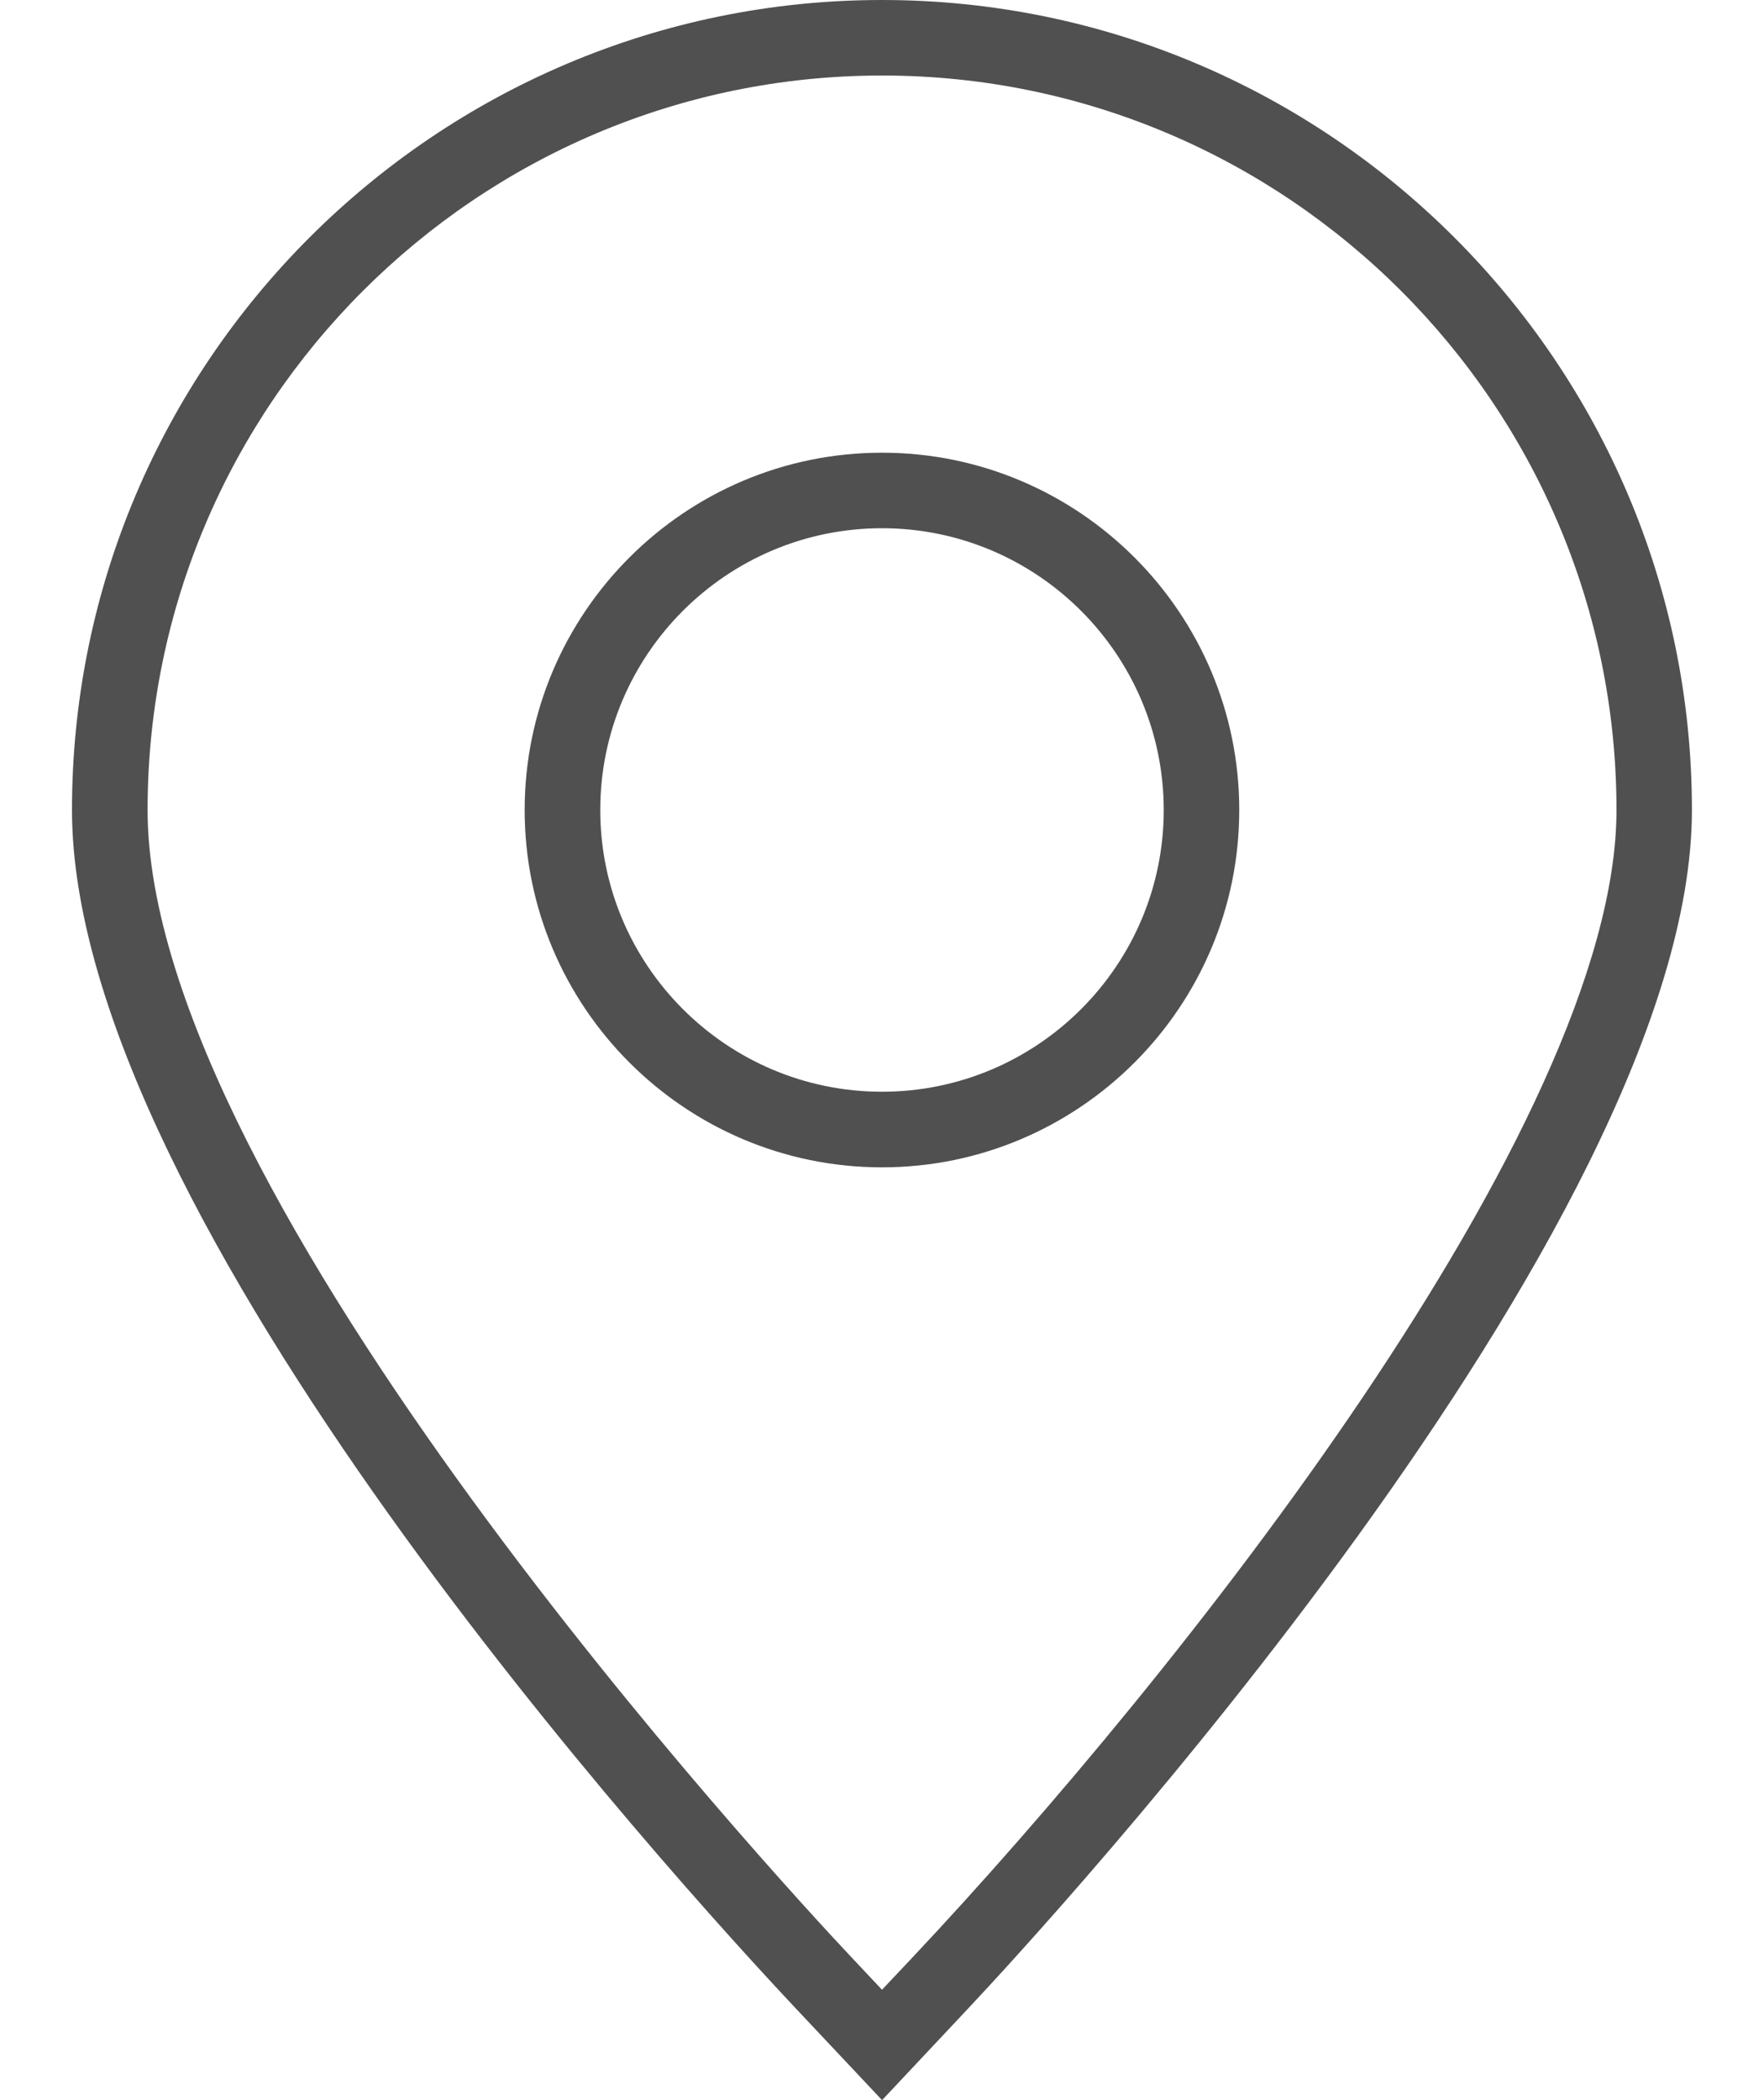
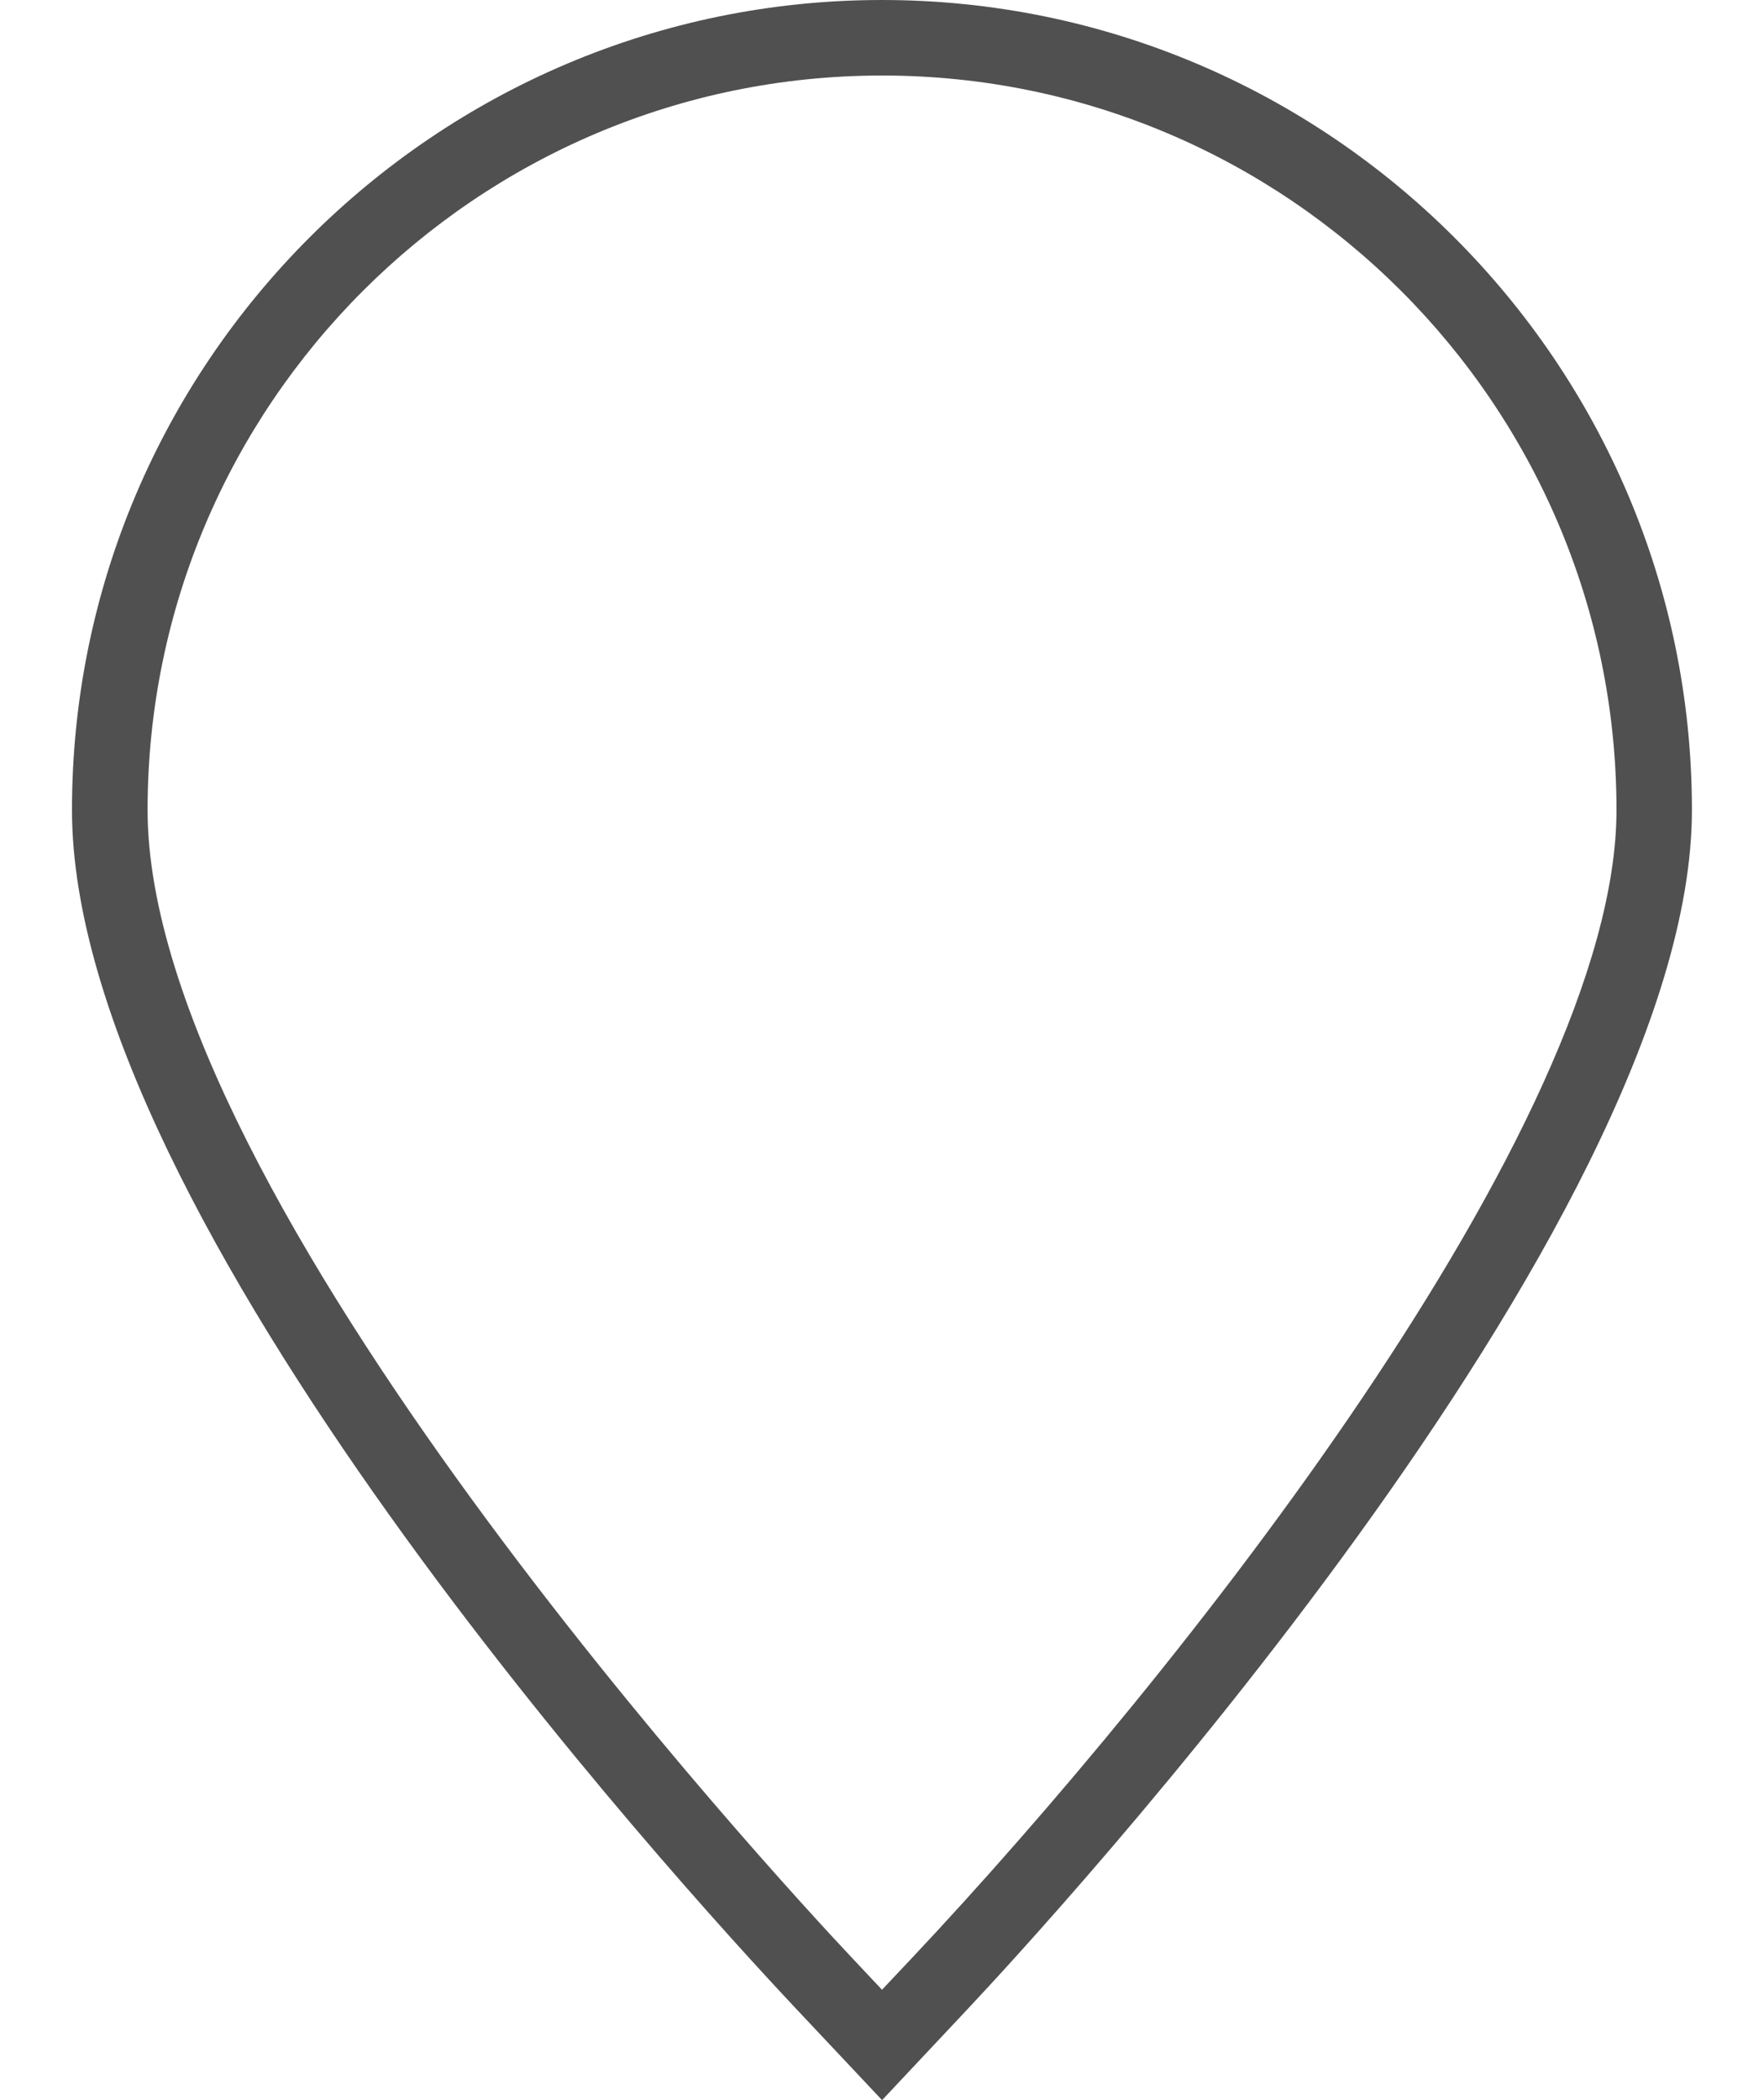
<svg xmlns="http://www.w3.org/2000/svg" width="21" height="25" viewBox="0 0 21 25" fill="none">
  <path d="M10.501 25L9.48 23.915C8.04 22.384 0.857 14.5 0.857 9.642C0.857 4.325 5.183 0 10.5 0C15.816 0 20.142 4.326 20.142 9.642C20.142 14.605 12.402 22.977 11.52 23.915L10.501 25ZM10.501 0.899C5.679 0.899 1.757 4.821 1.757 9.642C1.757 14.257 9.278 22.387 10.135 23.298L10.5 23.686L10.865 23.299C13.977 19.99 19.244 13.391 19.244 9.642C19.243 4.821 15.321 0.899 10.501 0.899Z" fill="#505050" />
-   <path d="M10.5 13.896C8.154 13.896 6.246 11.988 6.246 9.642C6.246 7.297 8.154 5.389 10.5 5.389C12.845 5.389 14.753 7.297 14.753 9.642C14.753 11.988 12.845 13.896 10.5 13.896ZM10.5 6.288C8.65 6.288 7.146 7.793 7.146 9.642C7.146 11.492 8.651 12.996 10.5 12.996C12.349 12.996 13.854 11.492 13.854 9.642C13.853 7.793 12.349 6.288 10.5 6.288Z" fill="#505050" />
</svg>